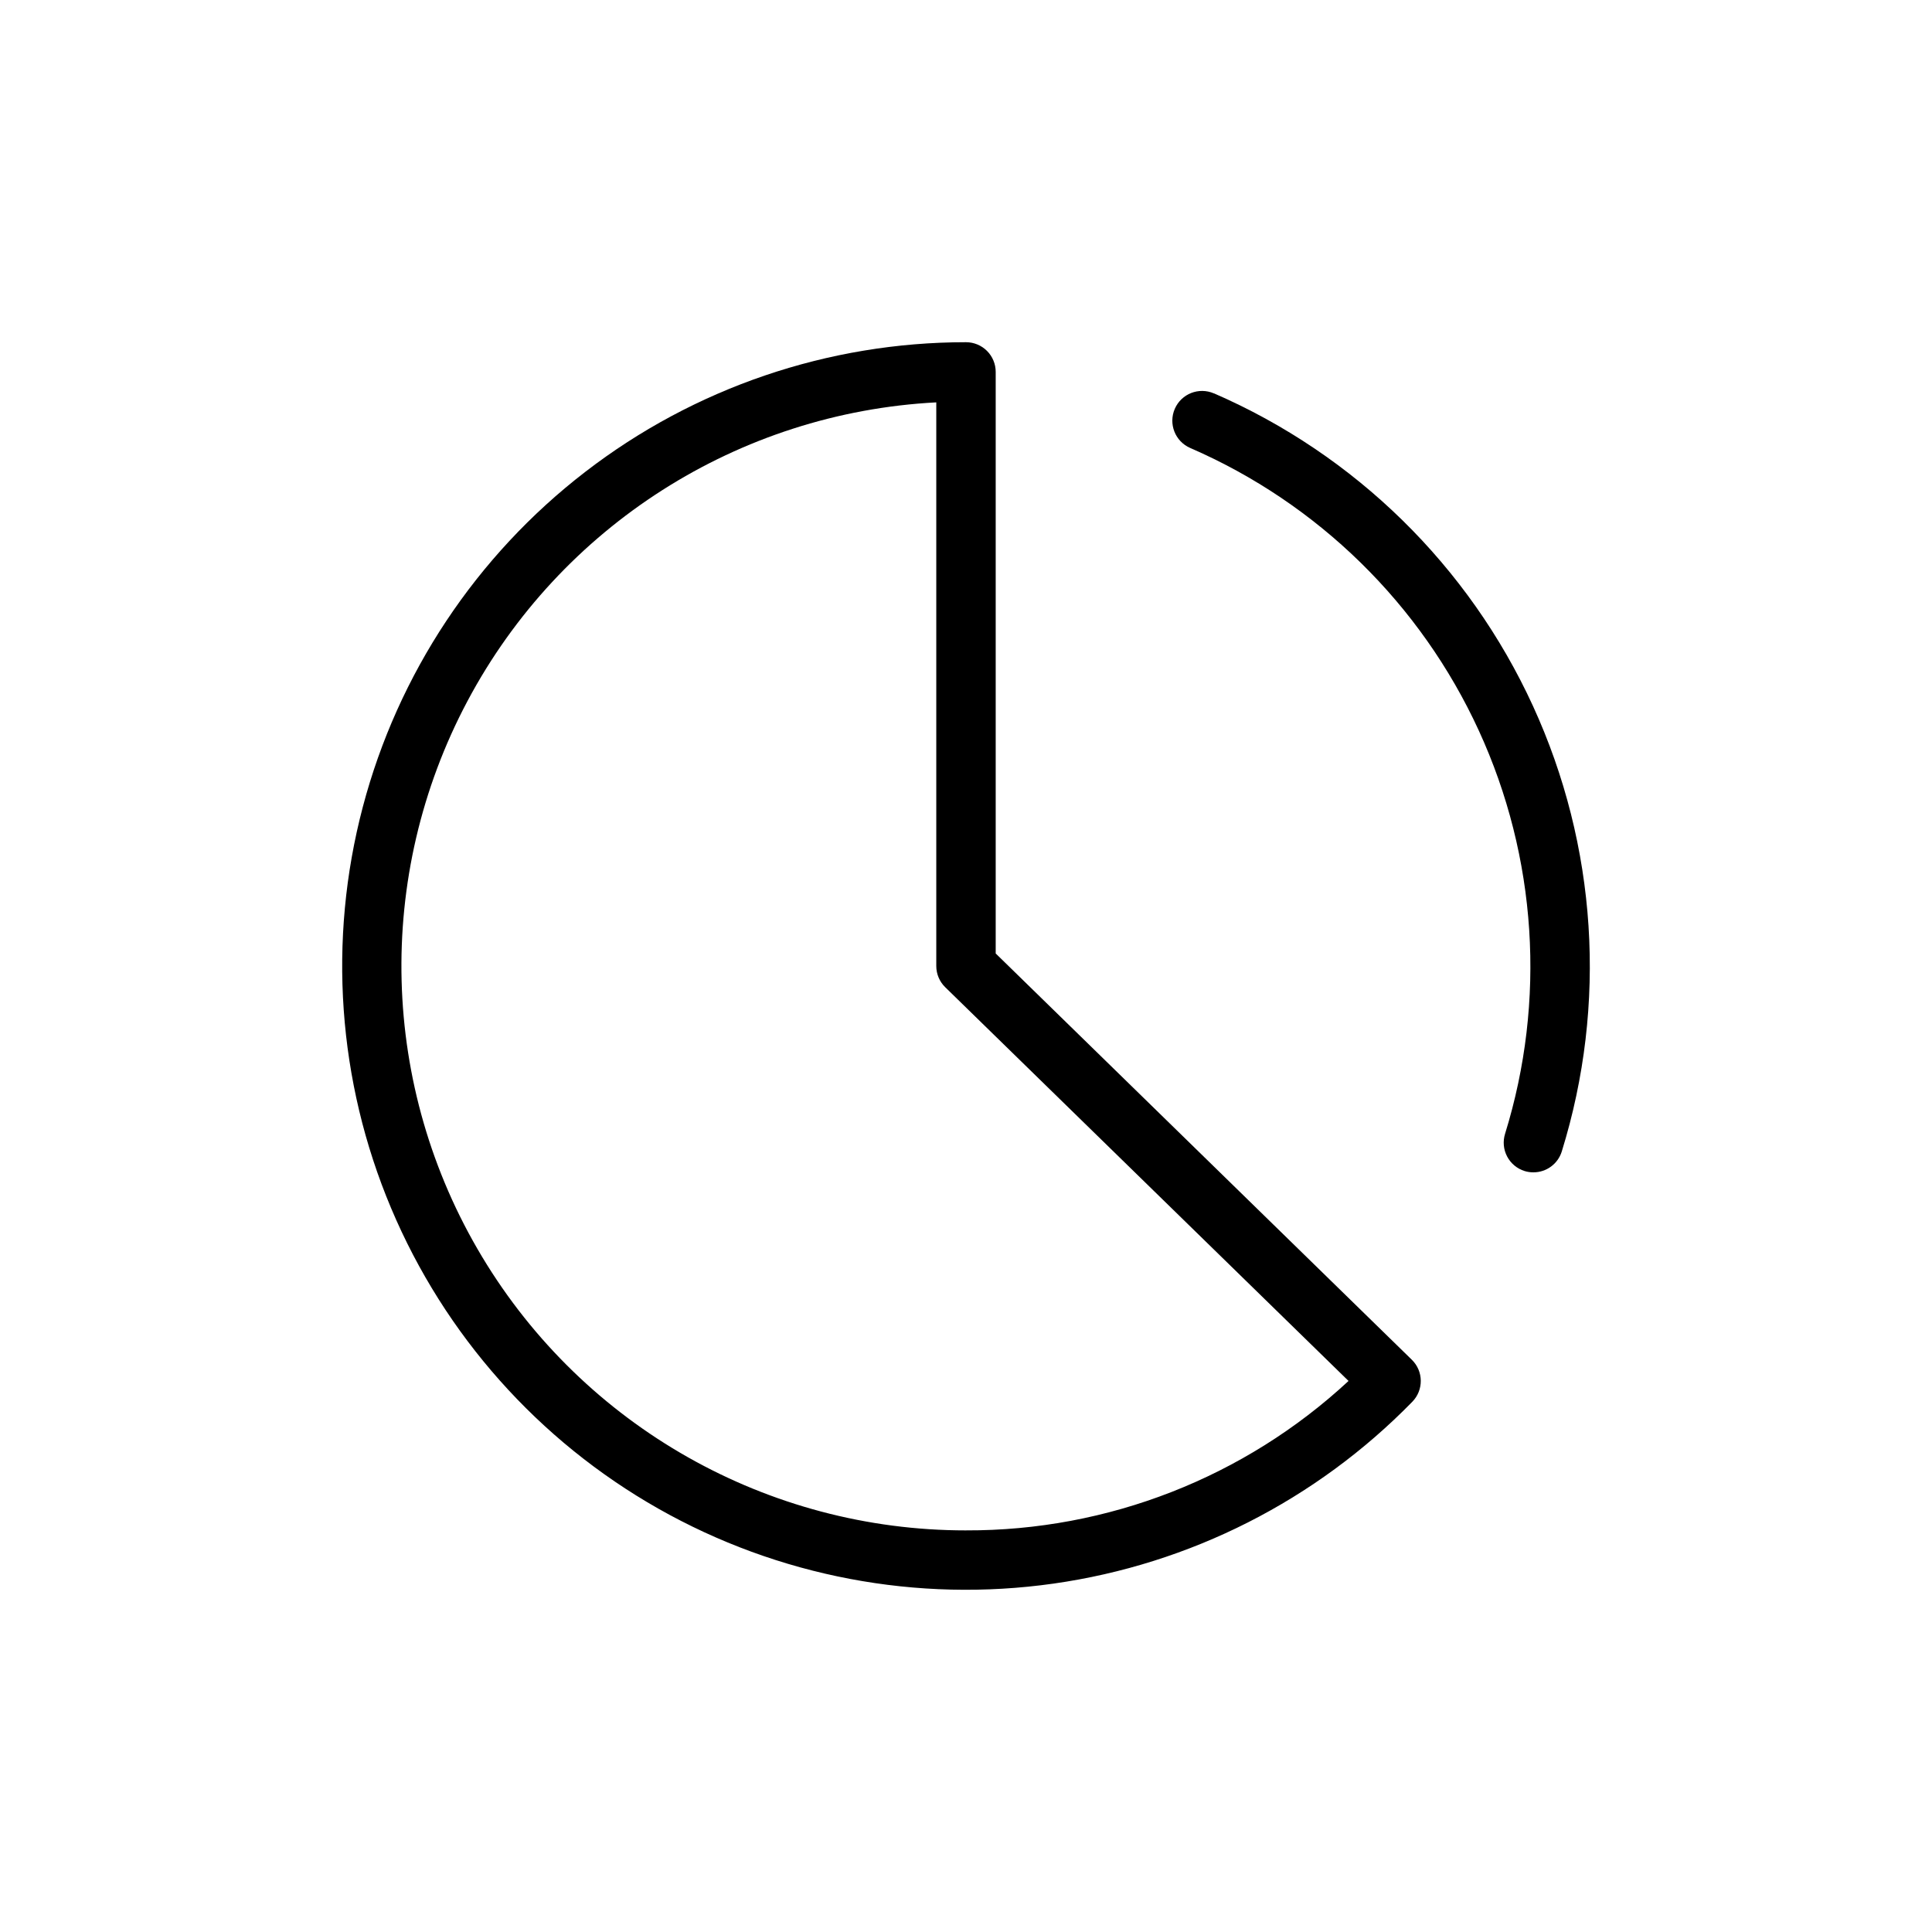
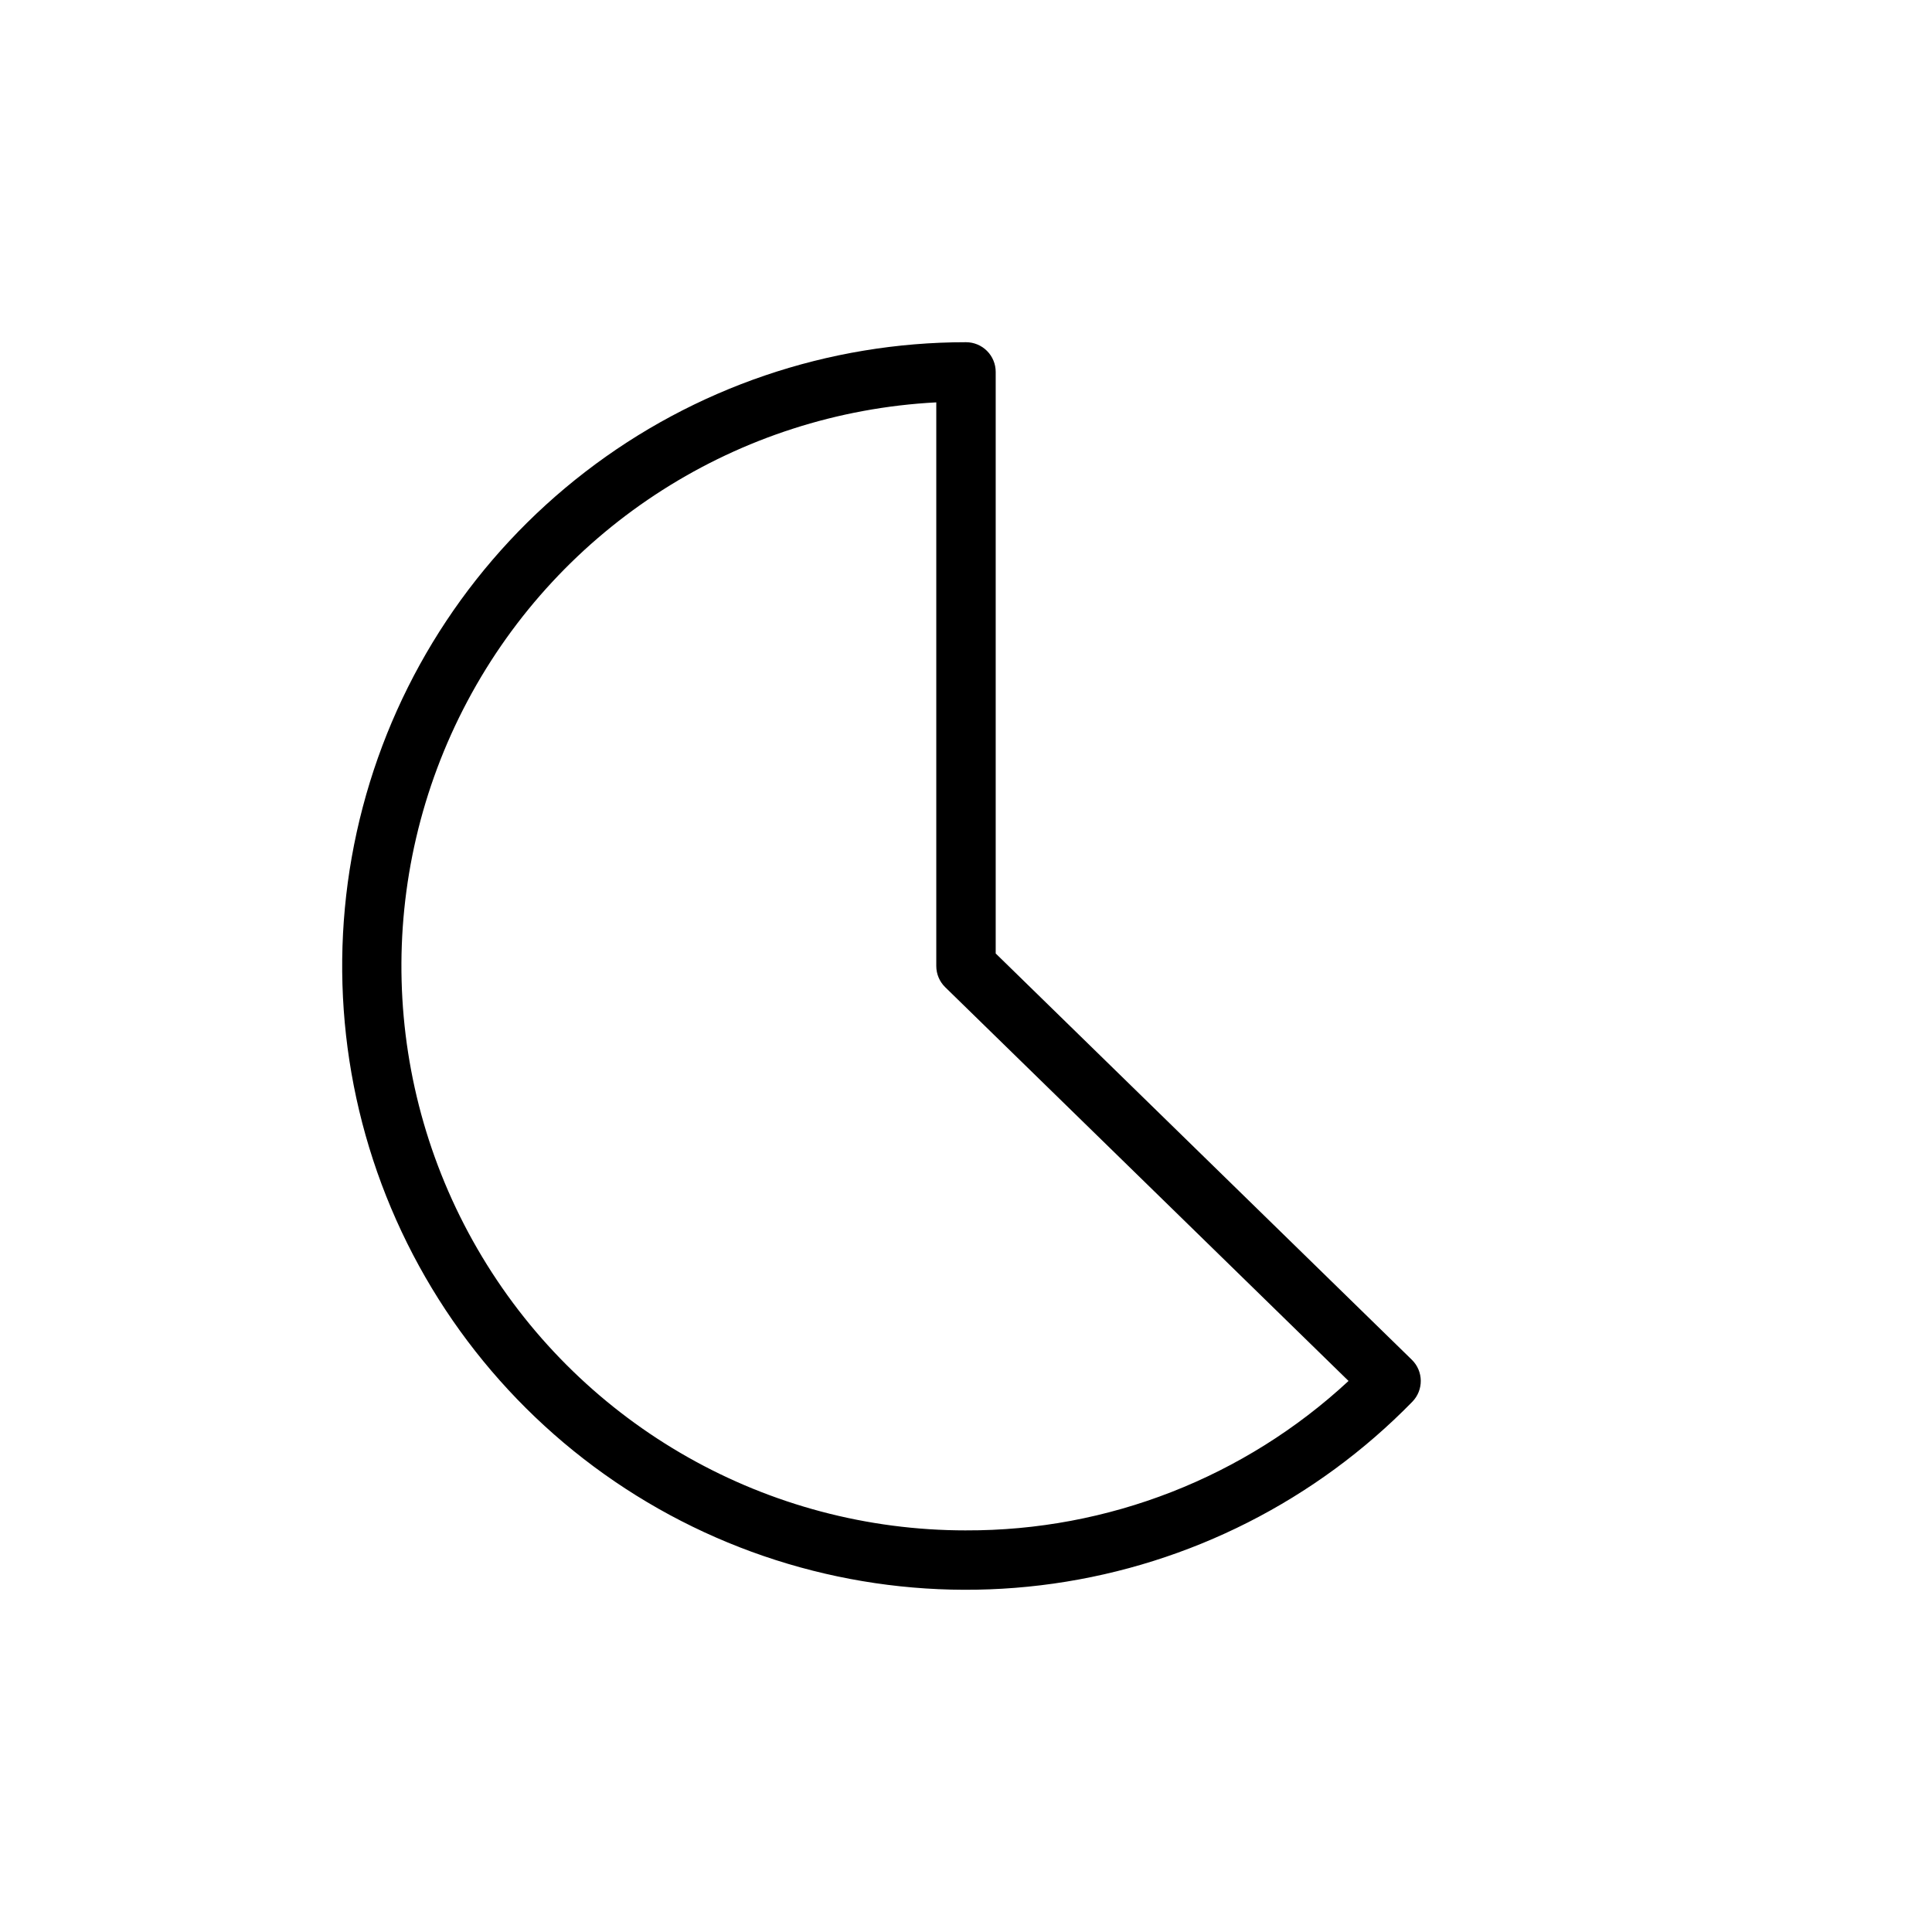
<svg xmlns="http://www.w3.org/2000/svg" fill="#000000" width="800px" height="800px" version="1.1" viewBox="144 144 512 512">
  <g>
-     <path d="m465.71 248.26c-3.992-1.738-8.637 0.086-10.375 4.078-1.738 3.992 0.086 8.637 4.078 10.375 33.855 14.695 61.098 41.375 76.496 74.918 15.398 33.543 17.871 71.59 6.945 106.85-0.621 1.992-0.422 4.152 0.551 6 0.969 1.848 2.637 3.234 4.629 3.856 0.754 0.23 1.543 0.348 2.332 0.344 3.453 0.004 6.504-2.242 7.523-5.539 12.082-38.961 9.359-81.008-7.652-118.08-17.008-37.074-47.102-66.566-84.512-82.816z" />
    <path d="m407.87 396.68v-154.12c0-2.09-0.828-4.09-2.305-5.566-1.477-1.477-3.481-2.305-5.566-2.305-36.504-0.004-71.984 12.078-100.9 34.359-28.918 22.281-49.648 53.504-58.953 88.805-9.309 35.297-6.672 72.684 7.5 106.32 14.172 33.641 39.078 61.645 70.84 79.645 31.758 17.996 68.578 24.98 104.72 19.852 36.141-5.125 69.57-22.07 95.074-48.191 3.035-3.109 2.981-8.09-0.129-11.129zm-7.871 152.89c-52.512 0.02-101.19-27.504-128.24-72.508-27.055-45.004-28.523-100.9-3.875-147.27 24.648-46.367 71.805-76.414 124.24-79.16v149.37c0 2.113 0.852 4.141 2.363 5.617l106.89 104.35c-27.555 25.57-63.789 39.727-101.38 39.598z" />
  </g>
</svg>